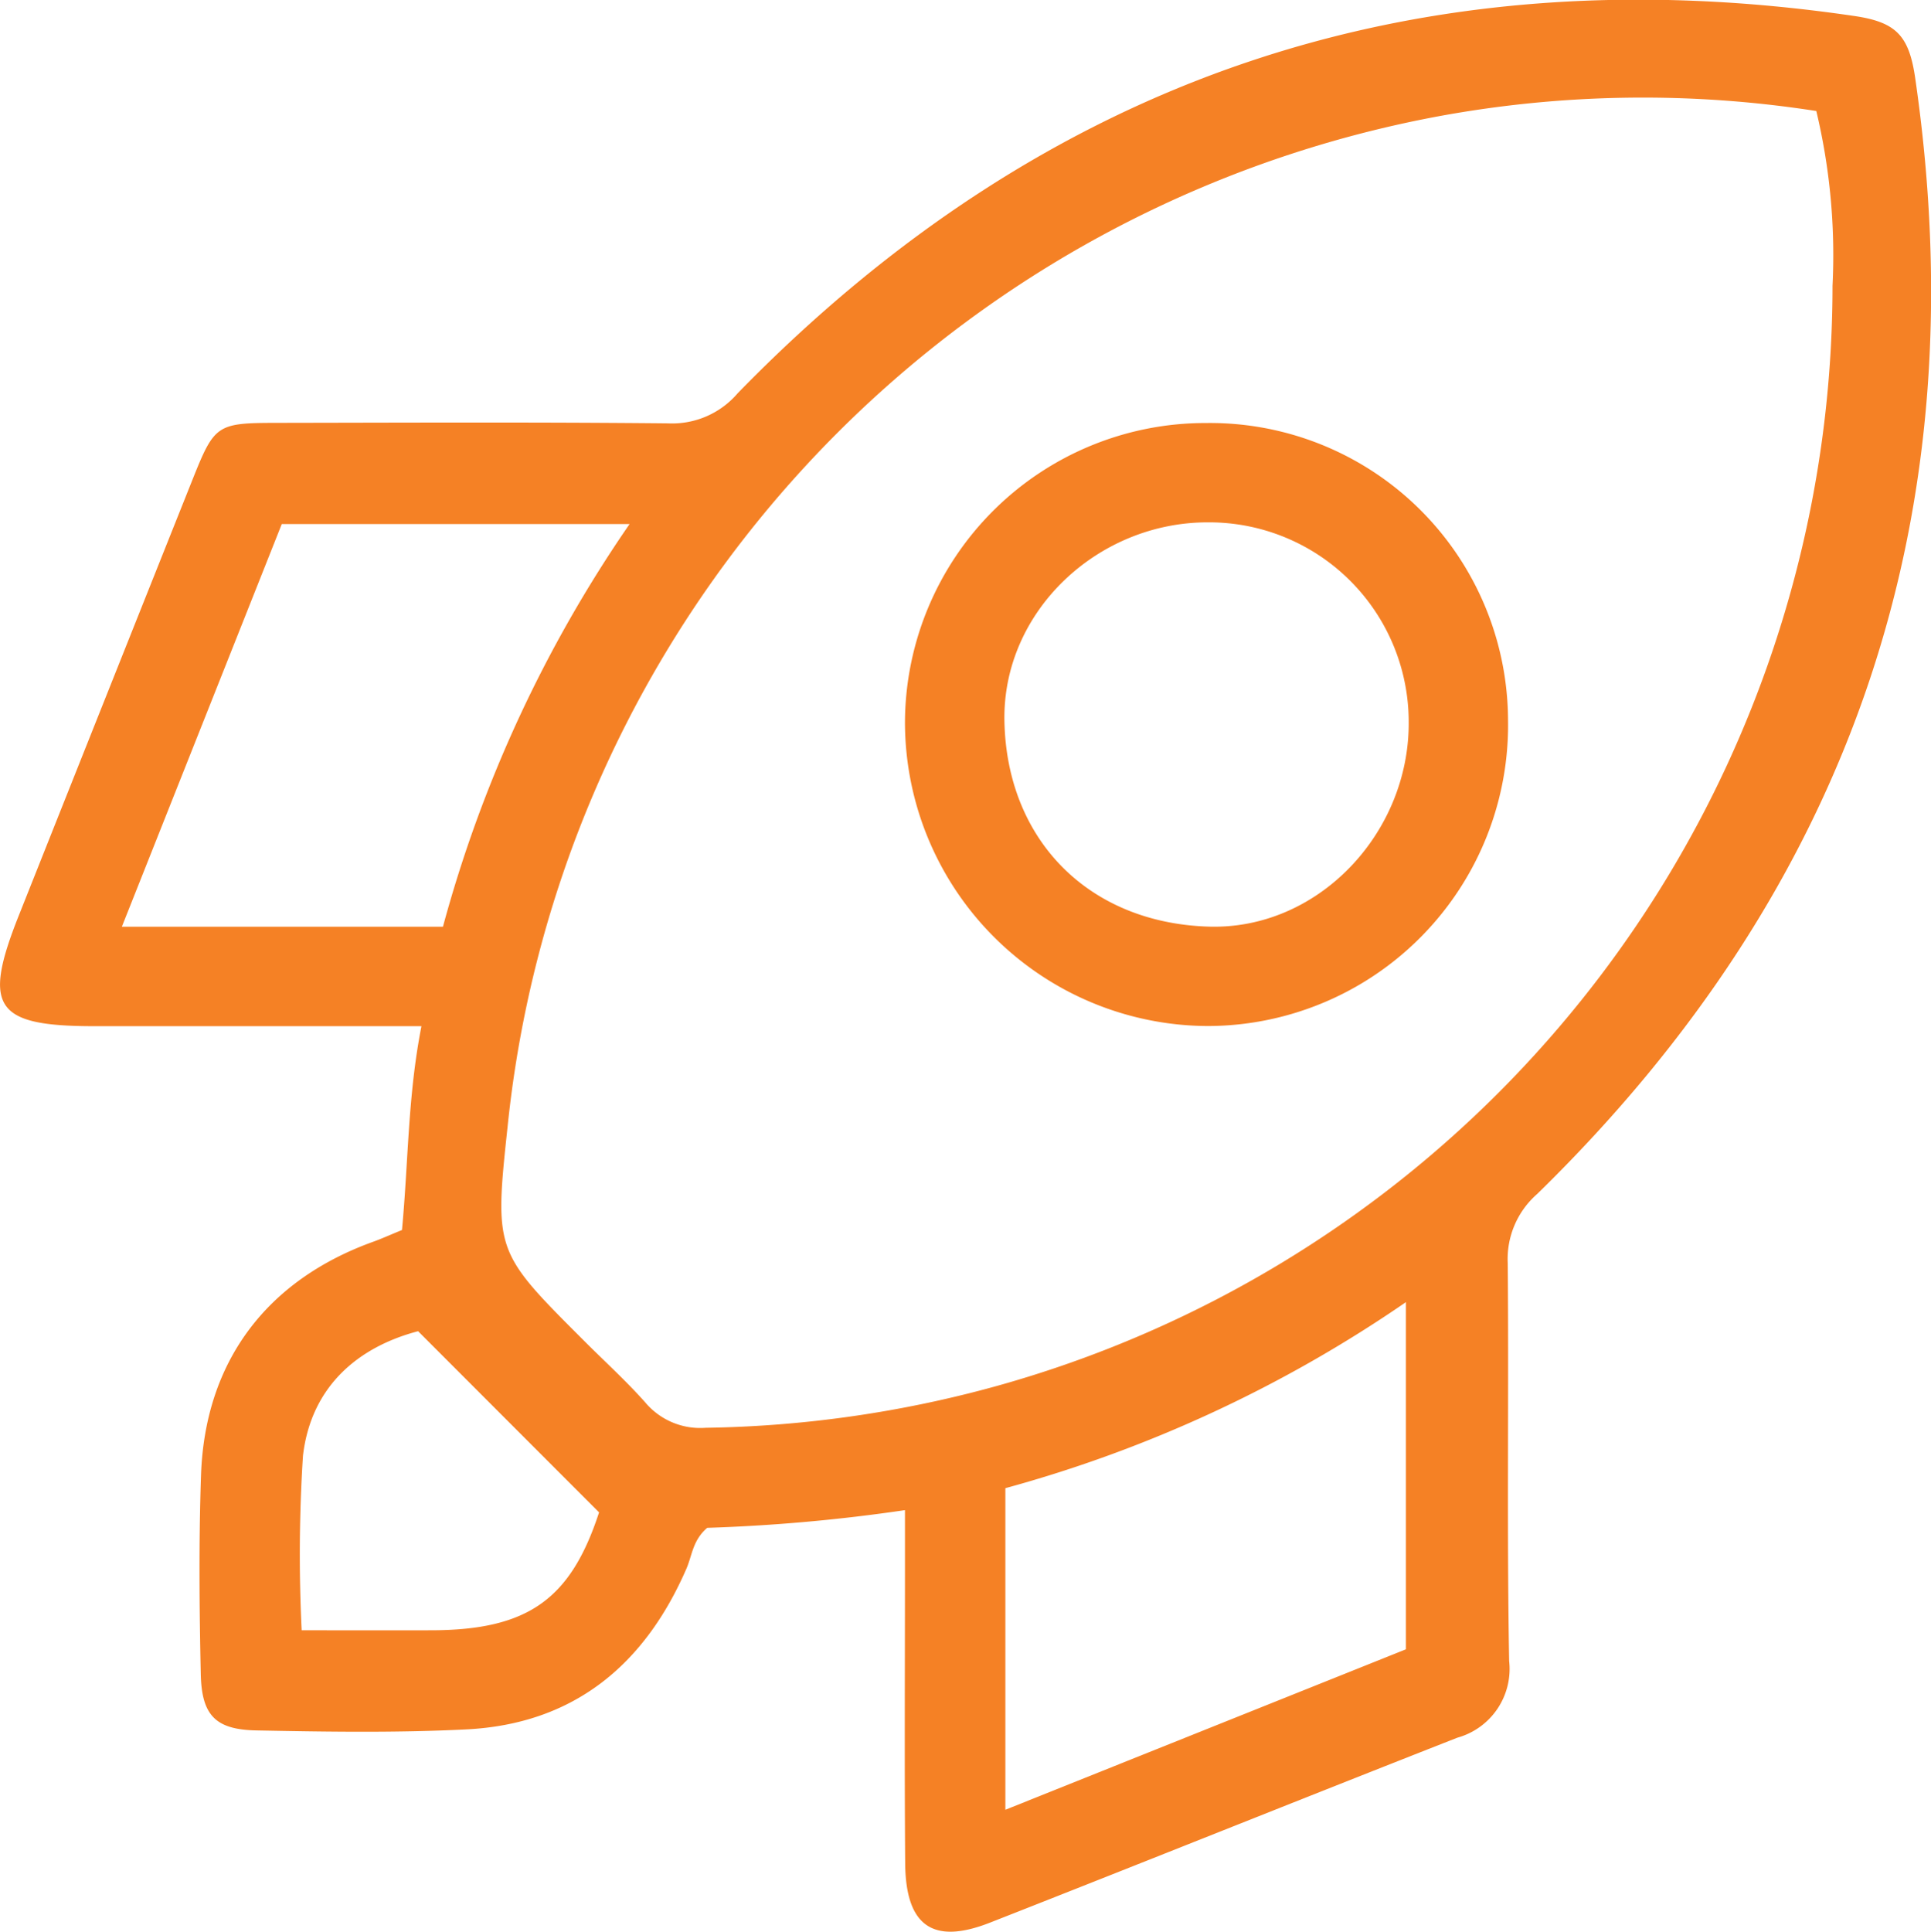
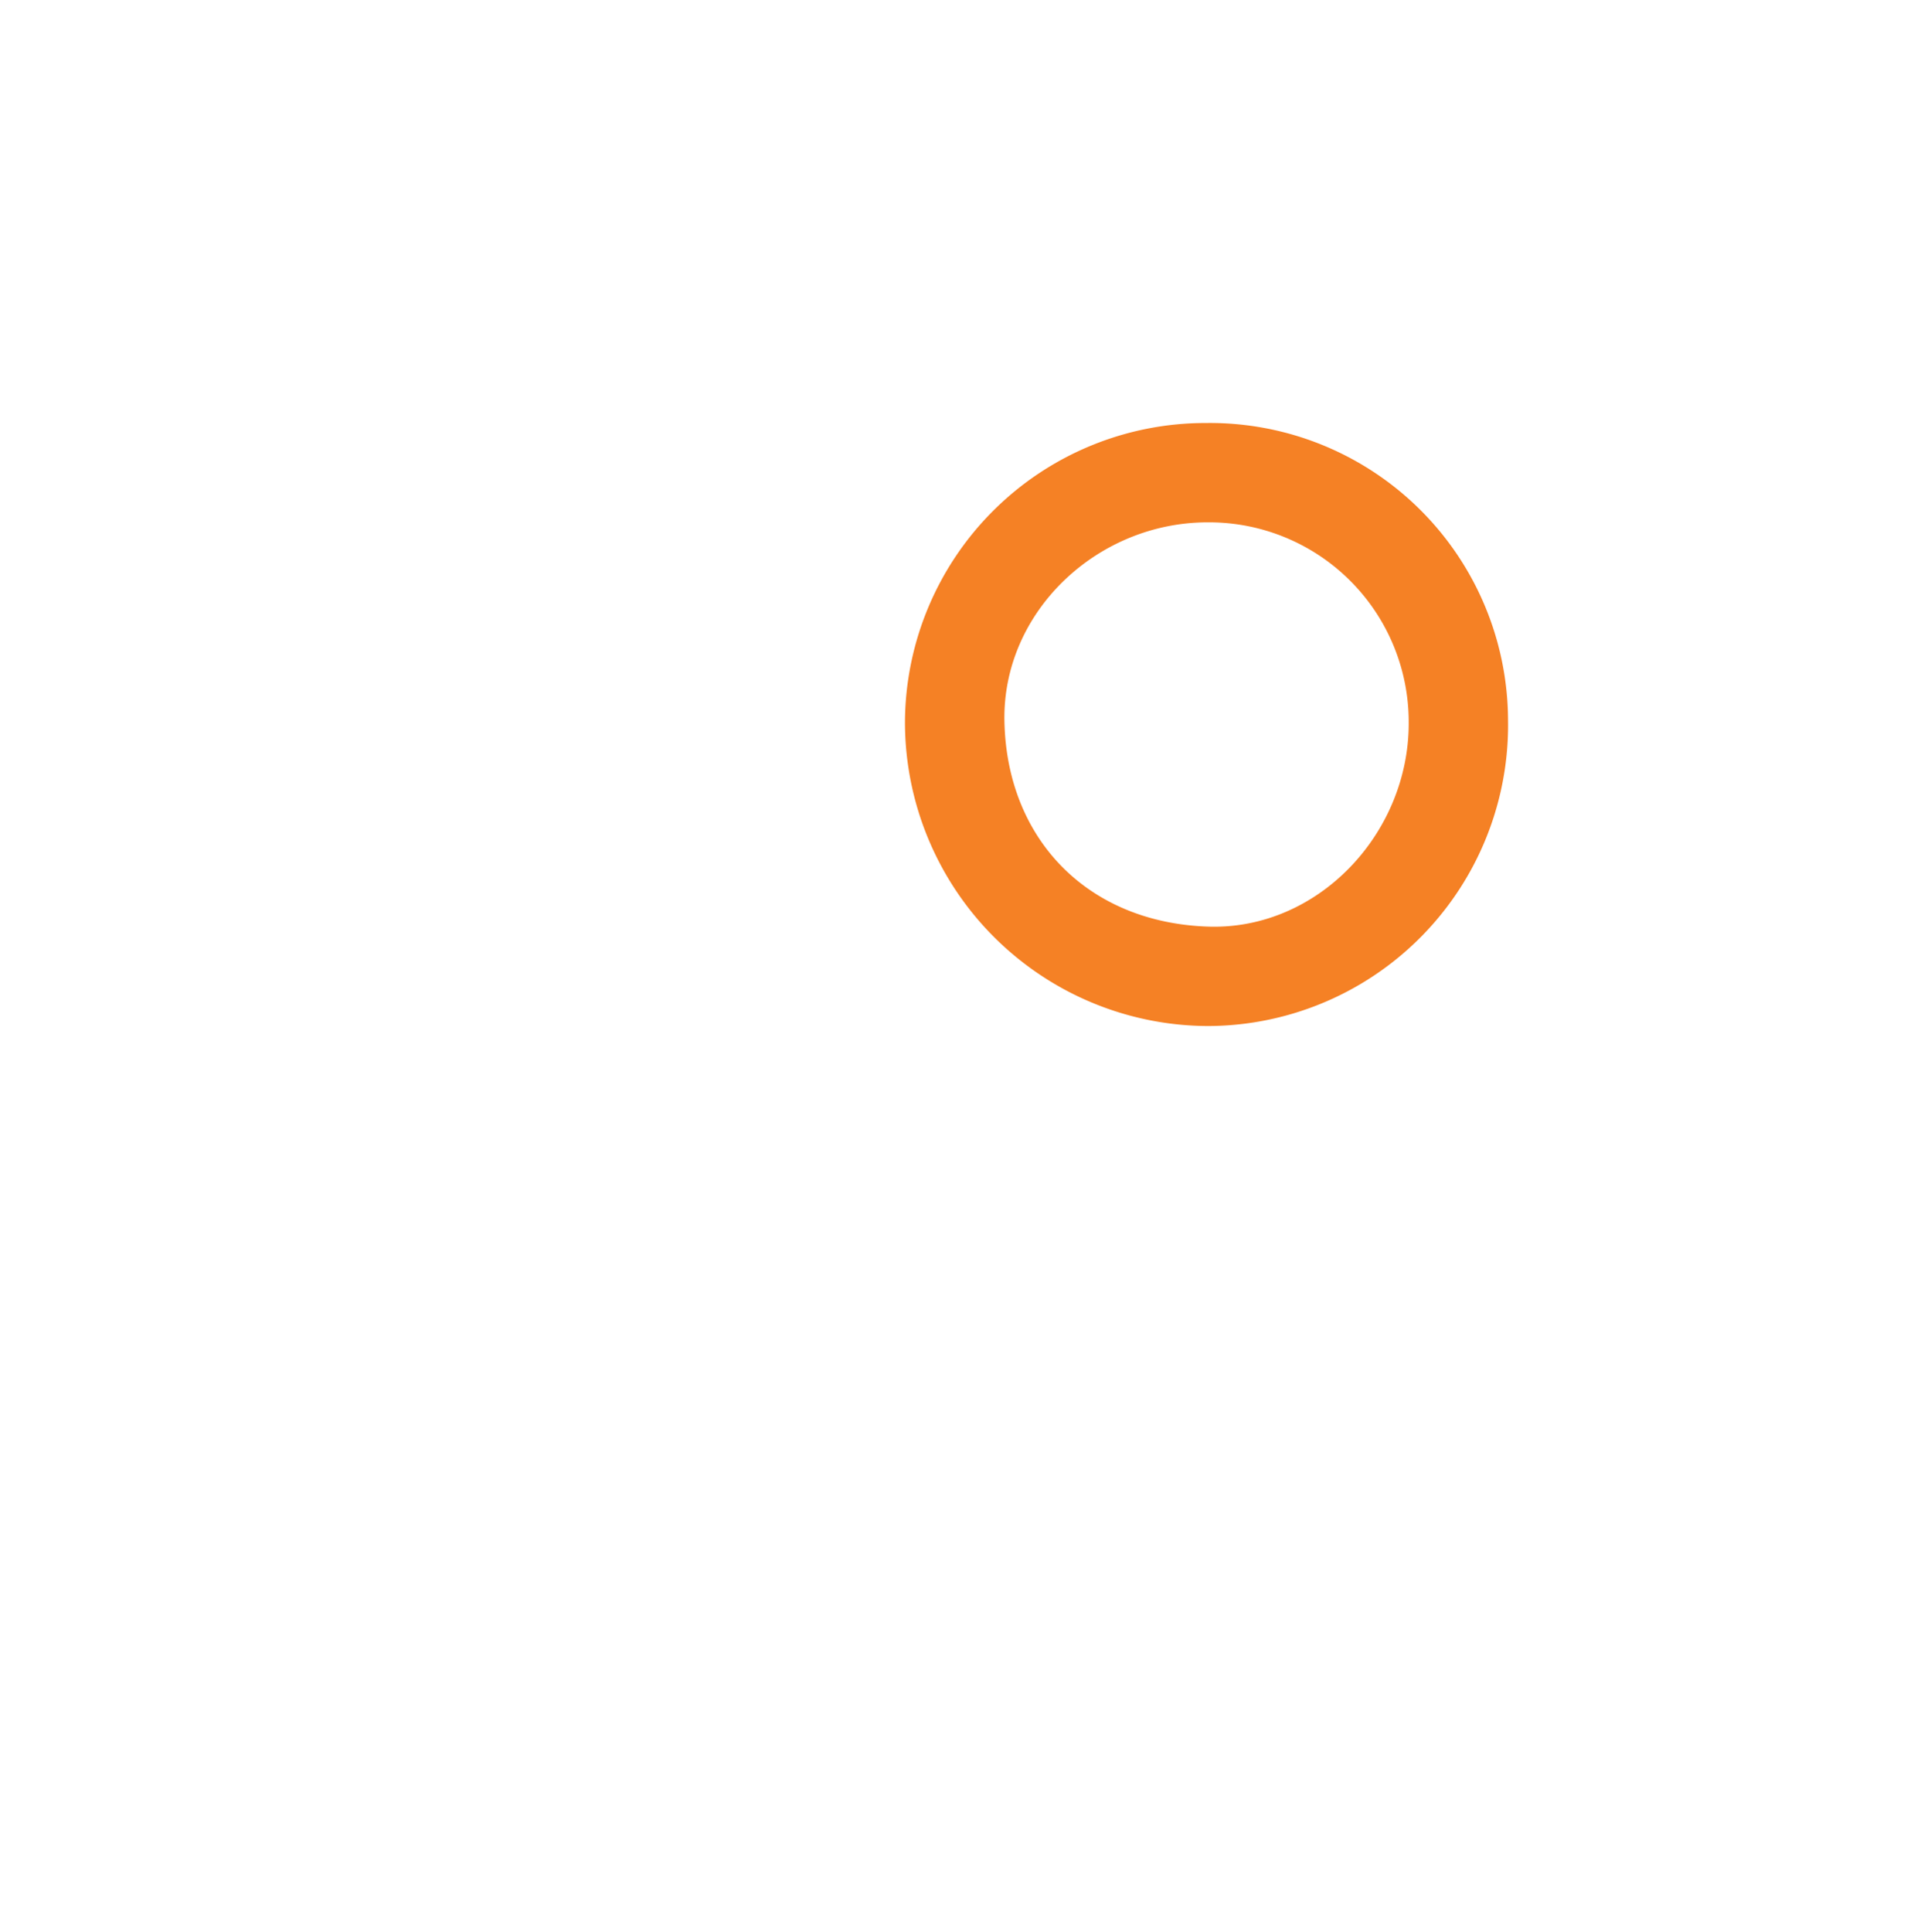
<svg xmlns="http://www.w3.org/2000/svg" width="110.395" height="110.424" viewBox="0 0 110.395 110.424">
  <g transform="translate(0)">
-     <path d="M-717.721,423.428c.37-3.932.332-7.688,1.113-11.652-6.458,0-12.58,0-18.7,0-5.675,0-6.41-1.07-4.324-6.313q4.972-12.5,9.96-24.991c1.231-3.078,1.383-3.179,4.754-3.184,7.476-.012,14.952-.046,22.428.029a4.925,4.925,0,0,0,3.958-1.718q26.373-27.074,63.819-21.572c2.4.349,3.143,1.106,3.5,3.533q5.443,37.394-21.6,63.8a4.941,4.941,0,0,0-1.692,3.969c.068,7.578-.055,15.158.081,22.734a4.078,4.078,0,0,1-2.958,4.384c-8.916,3.5-17.807,7.073-26.724,10.574-3.269,1.283-4.82.189-4.847-3.4-.043-5.632-.012-11.265-.012-16.9v-3.281a99.283,99.283,0,0,1-11.307,1.012c-.833.718-.862,1.585-1.182,2.323-2.4,5.529-6.465,8.9-12.612,9.2-3.984.2-7.986.135-11.978.058-2.336-.046-3.129-.86-3.18-3.22-.082-3.787-.115-7.581.014-11.366.222-6.49,3.743-11.16,9.87-13.358C-718.869,423.918-718.408,423.708-717.721,423.428Zm80.857-63.966a64.394,64.394,0,0,0-21.595.3,65.553,65.553,0,0,0-53.225,57.77c-.768,7.142-.705,7.15,4.406,12.261,1.158,1.158,2.374,2.263,3.461,3.485a4.106,4.106,0,0,0,3.462,1.455,65.873,65.873,0,0,0,16.631-2.388,65.3,65.3,0,0,0,47.787-62.889A35.417,35.417,0,0,0-636.864,359.462Zm-78.515,46.629a74.984,74.984,0,0,1,10.67-23.019h-19.884l-9.143,23.019Zm32.154,50.477,22.9-9.173V427.551a75.481,75.481,0,0,1-22.9,10.634Zm-23.228-17L-716.8,429.212c-3.423.9-6.119,3.151-6.581,7.117a88.45,88.45,0,0,0-.075,9.979c2.61,0,5.037.008,7.462,0C-710.488,446.287-708.068,444.513-706.453,439.567Z" transform="translate(740.702 -353.116)" fill="#f58125" />
    <path d="M-639.371,392.44A17.042,17.042,0,0,1-622.084,409.4,17.2,17.2,0,0,1-639.2,426.91a17.377,17.377,0,0,1-17.361-17.349A17.174,17.174,0,0,1-639.371,392.44Zm.15,5.678c-6.311-.022-11.78,5.09-11.654,11.375.137,6.747,4.777,11.531,11.695,11.735,6.232.183,11.417-5.313,11.417-11.615A11.41,11.41,0,0,0-639.221,398.118Z" transform="translate(708.298 -368.259)" fill="#f58125" />
  </g>
</svg>